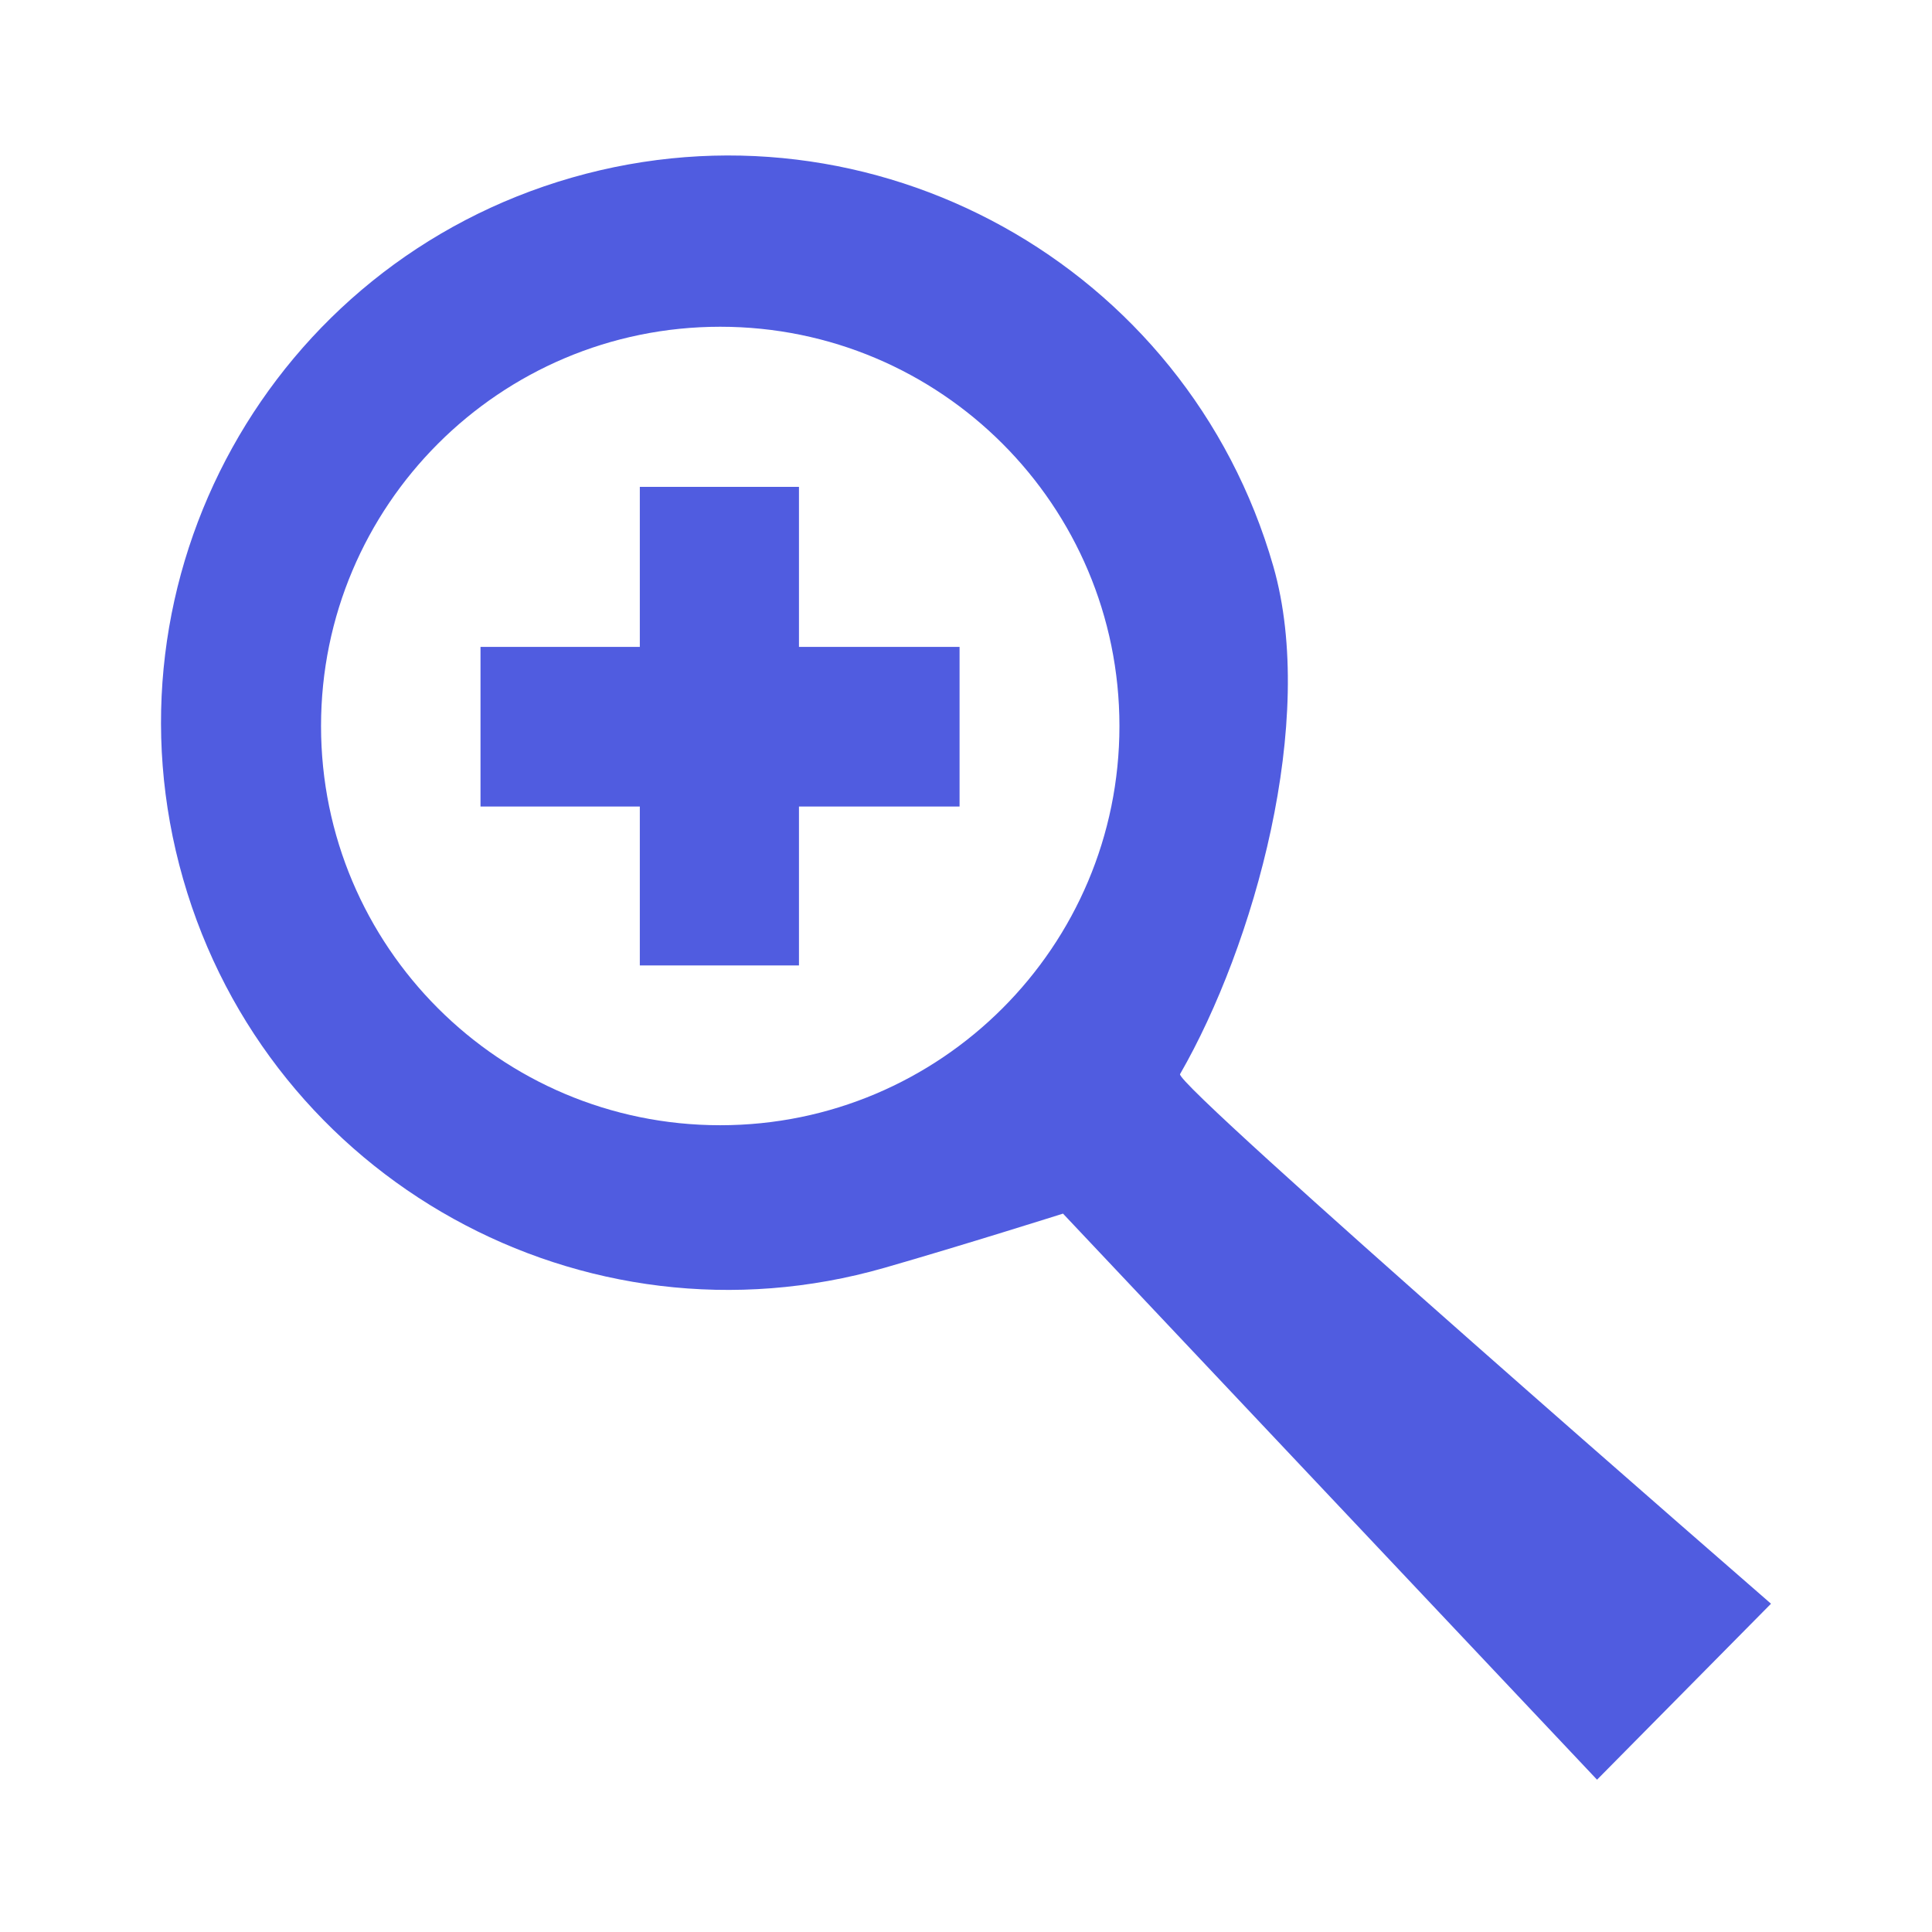
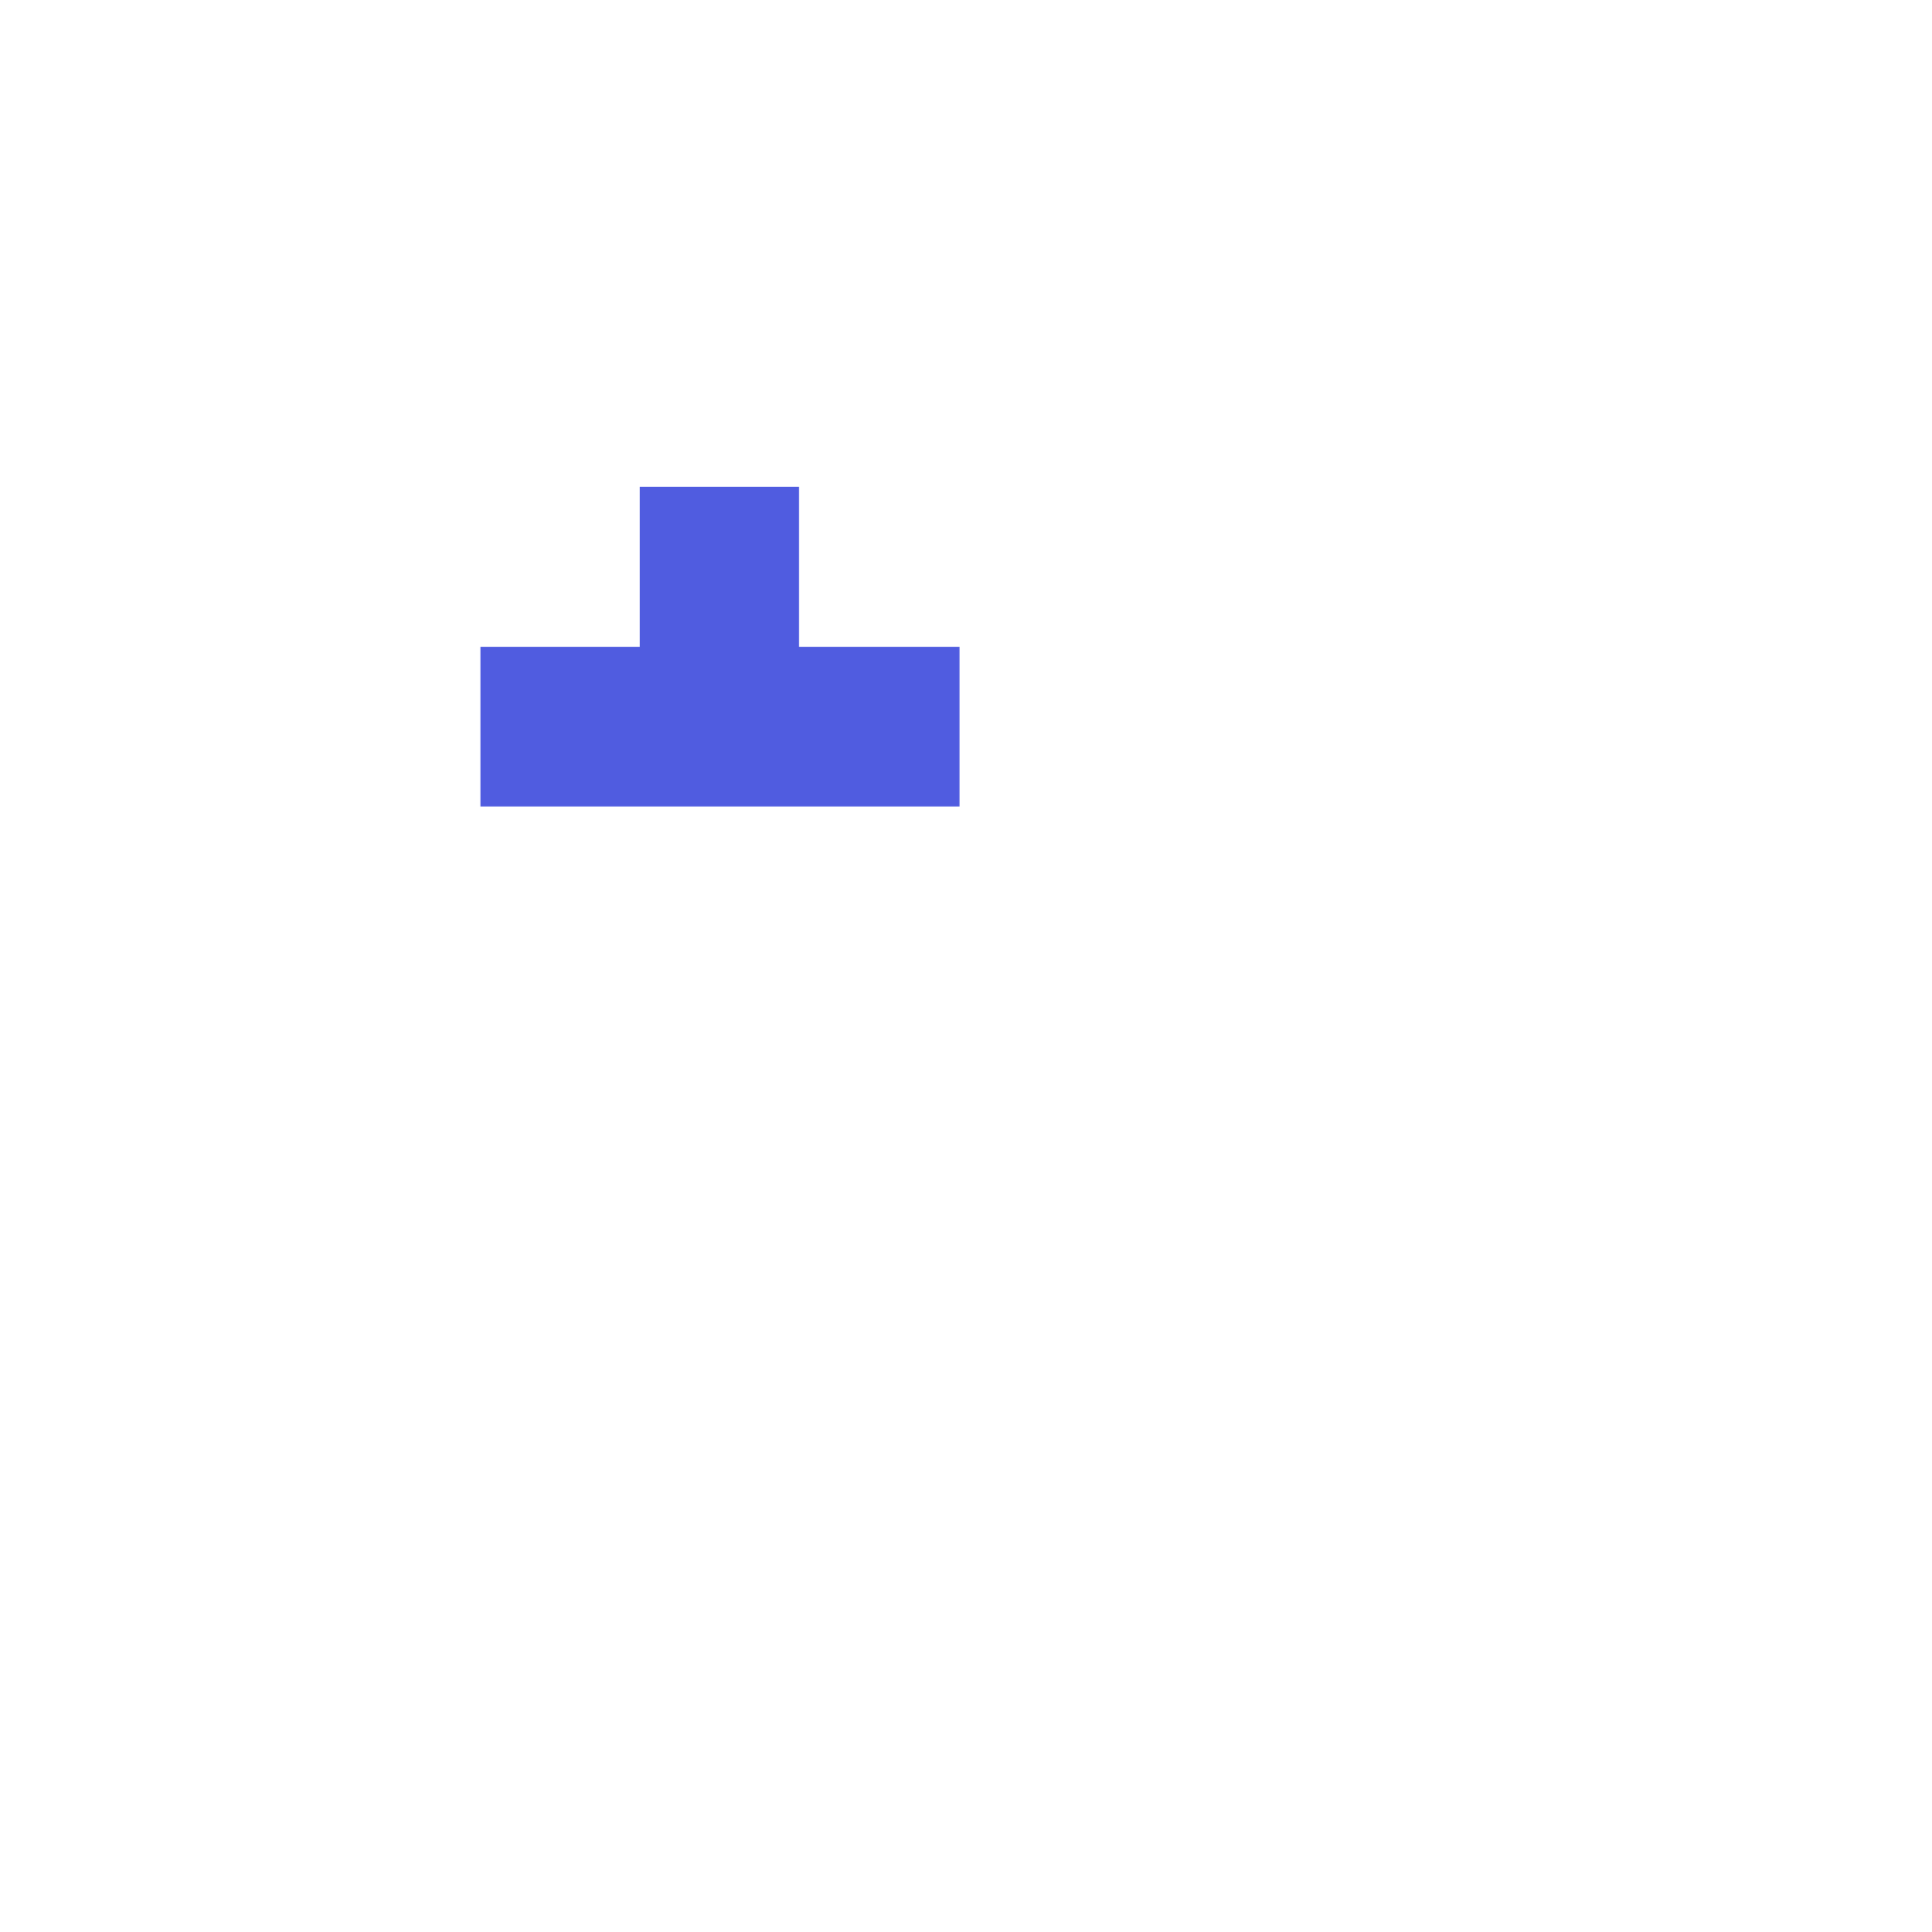
<svg xmlns="http://www.w3.org/2000/svg" width="24" height="24" viewBox="0 0 24 24" fill="none">
-   <path fill-rule="evenodd" clip-rule="evenodd" d="M10.988 15.749C7.248 16.822 3.347 14.659 2.275 10.92C1.202 7.18 3.365 3.279 7.105 2.206C10.844 1.134 14.745 3.296 15.818 7.036C16.365 8.946 15.578 11.748 14.659 13.343C14.583 13.476 22 19.922 22 19.922L19.839 22.108L13.205 15.076C13.205 15.076 11.936 15.477 10.988 15.749ZM8.947 13.978C11.686 13.978 13.906 11.757 13.906 9.019C13.906 6.28 11.686 4.059 8.947 4.059C6.209 4.059 3.988 6.28 3.988 9.019C3.988 11.757 6.209 13.978 8.947 13.978Z" fill="#505CE0" />
-   <path fill-rule="evenodd" clip-rule="evenodd" d="M9.925 6.048H7.948V8.036H5.969V10.019H7.948V11.993H9.925V10.019H11.92V8.036H9.925V6.048Z" fill="#505CE0" />
+   <path fill-rule="evenodd" clip-rule="evenodd" d="M9.925 6.048H7.948V8.036H5.969V10.019H7.948H9.925V10.019H11.92V8.036H9.925V6.048Z" fill="#505CE0" />
</svg>